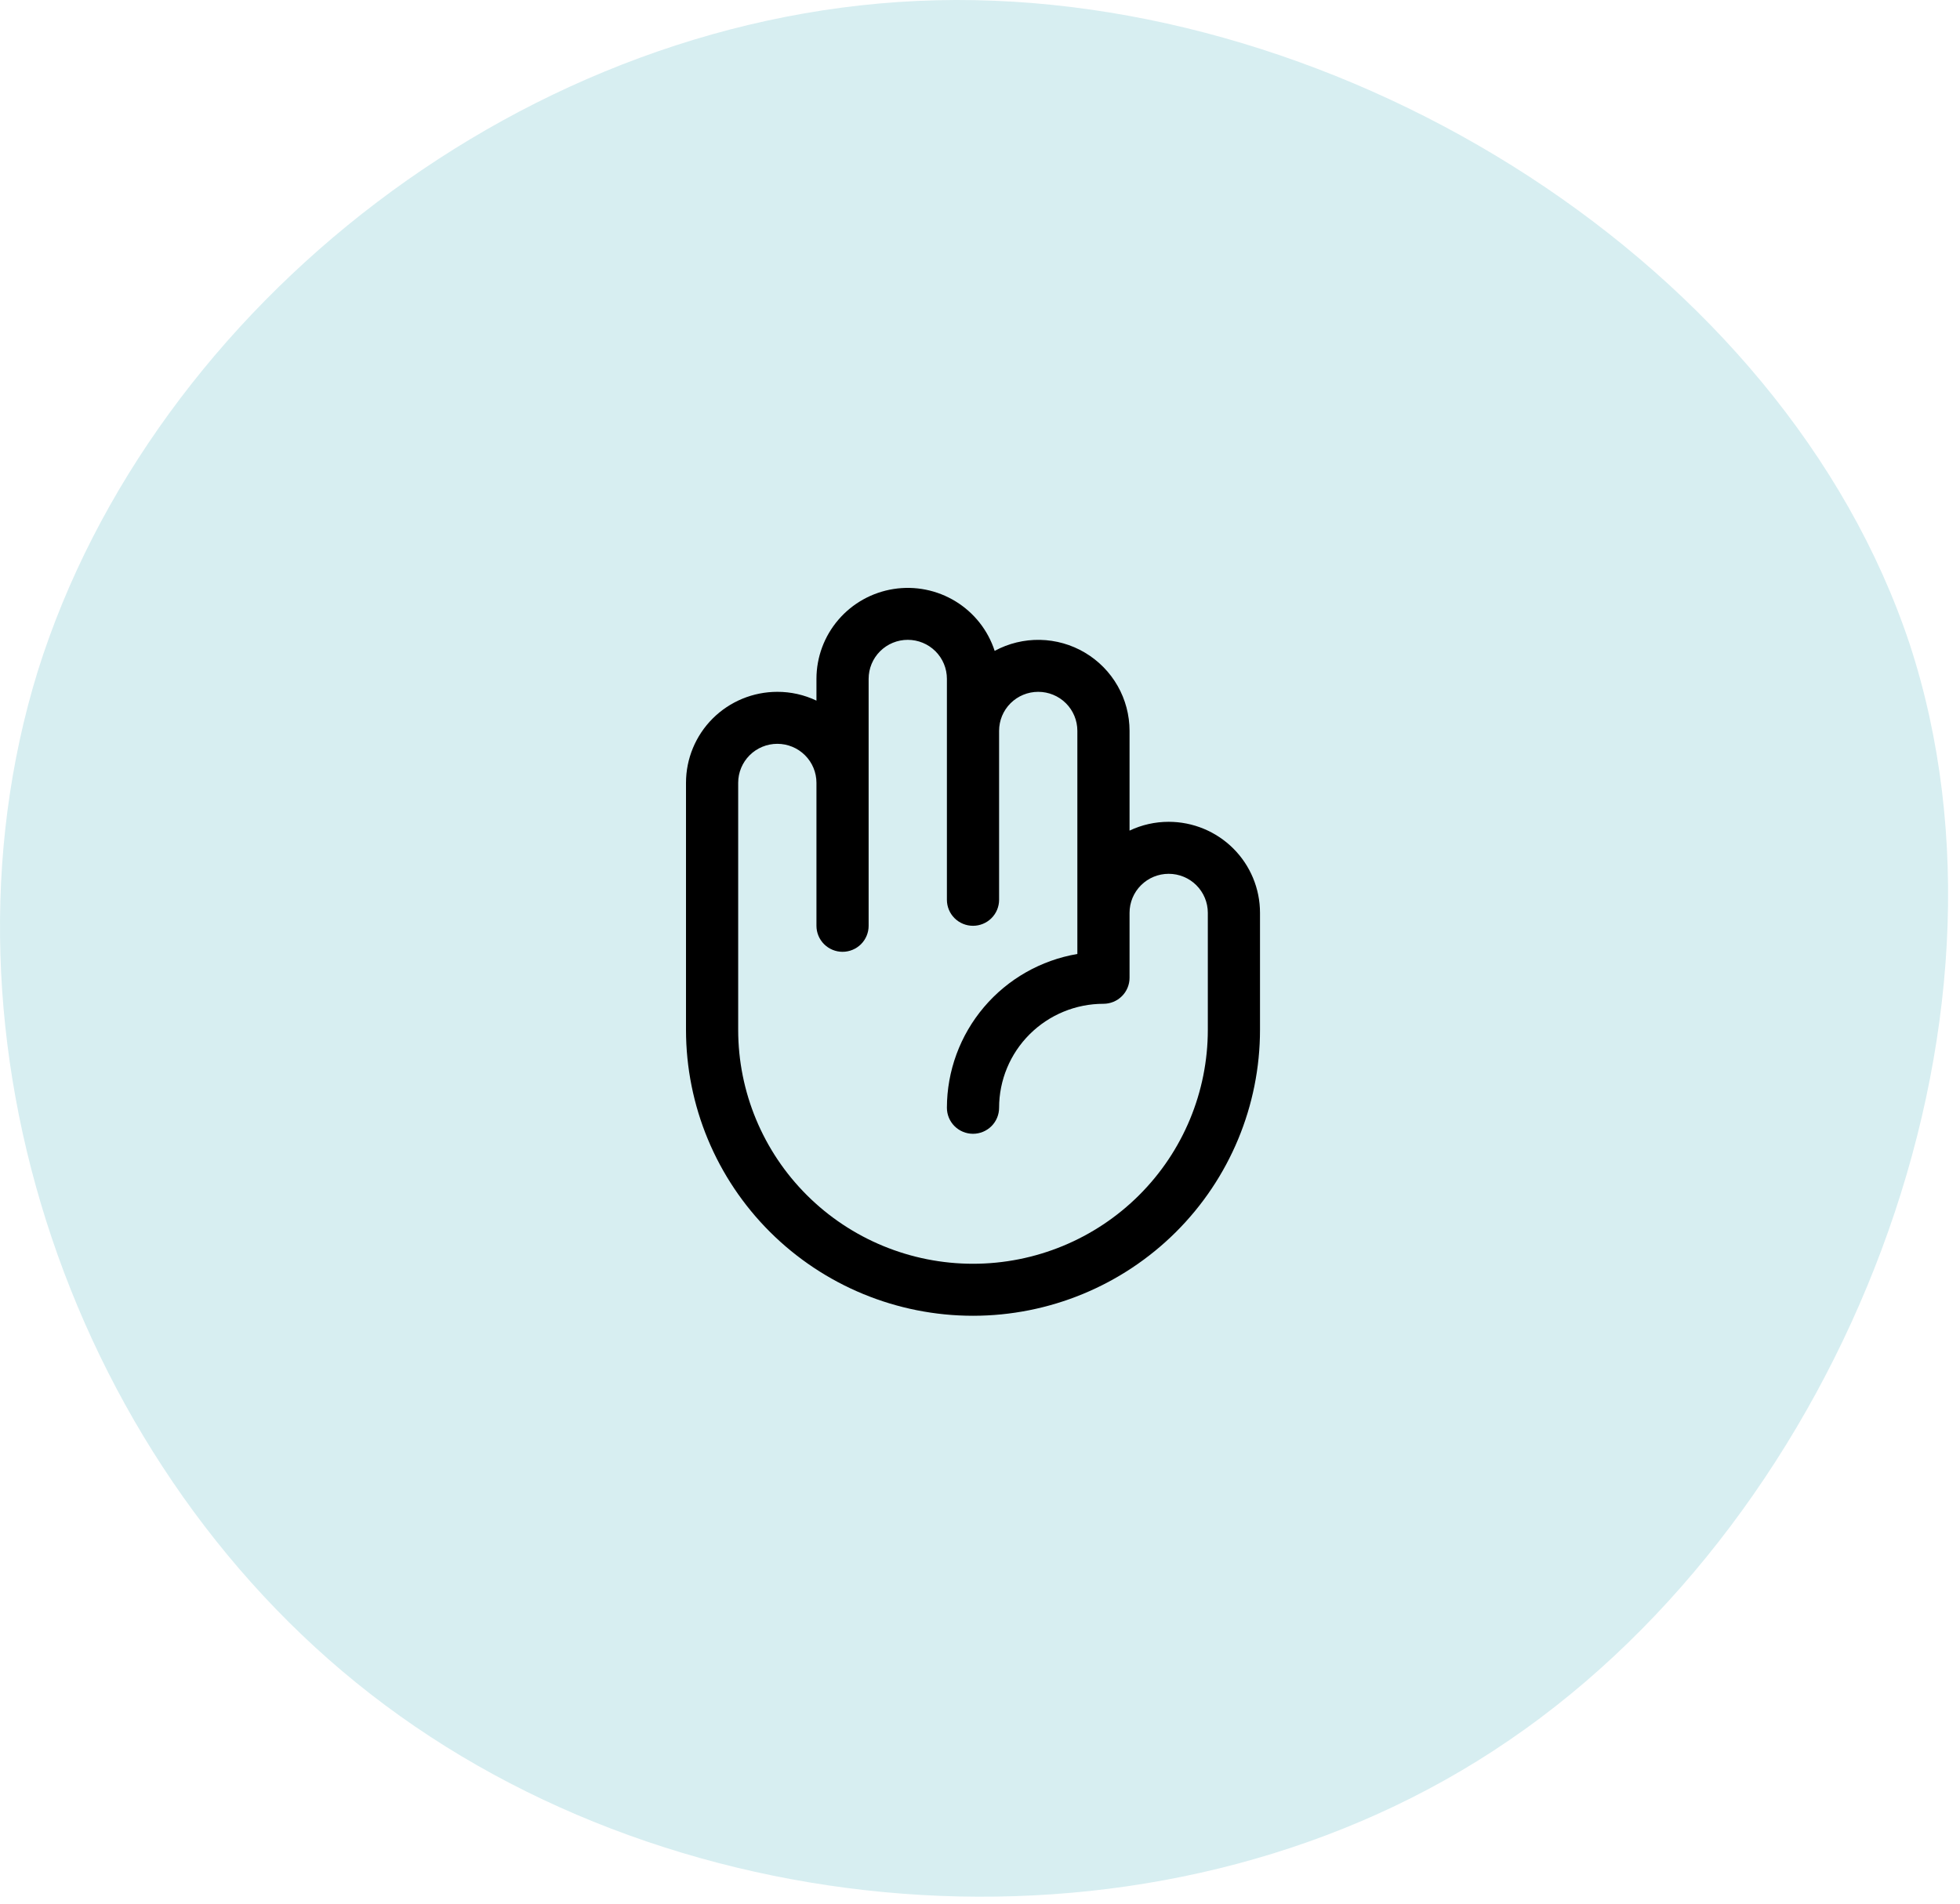
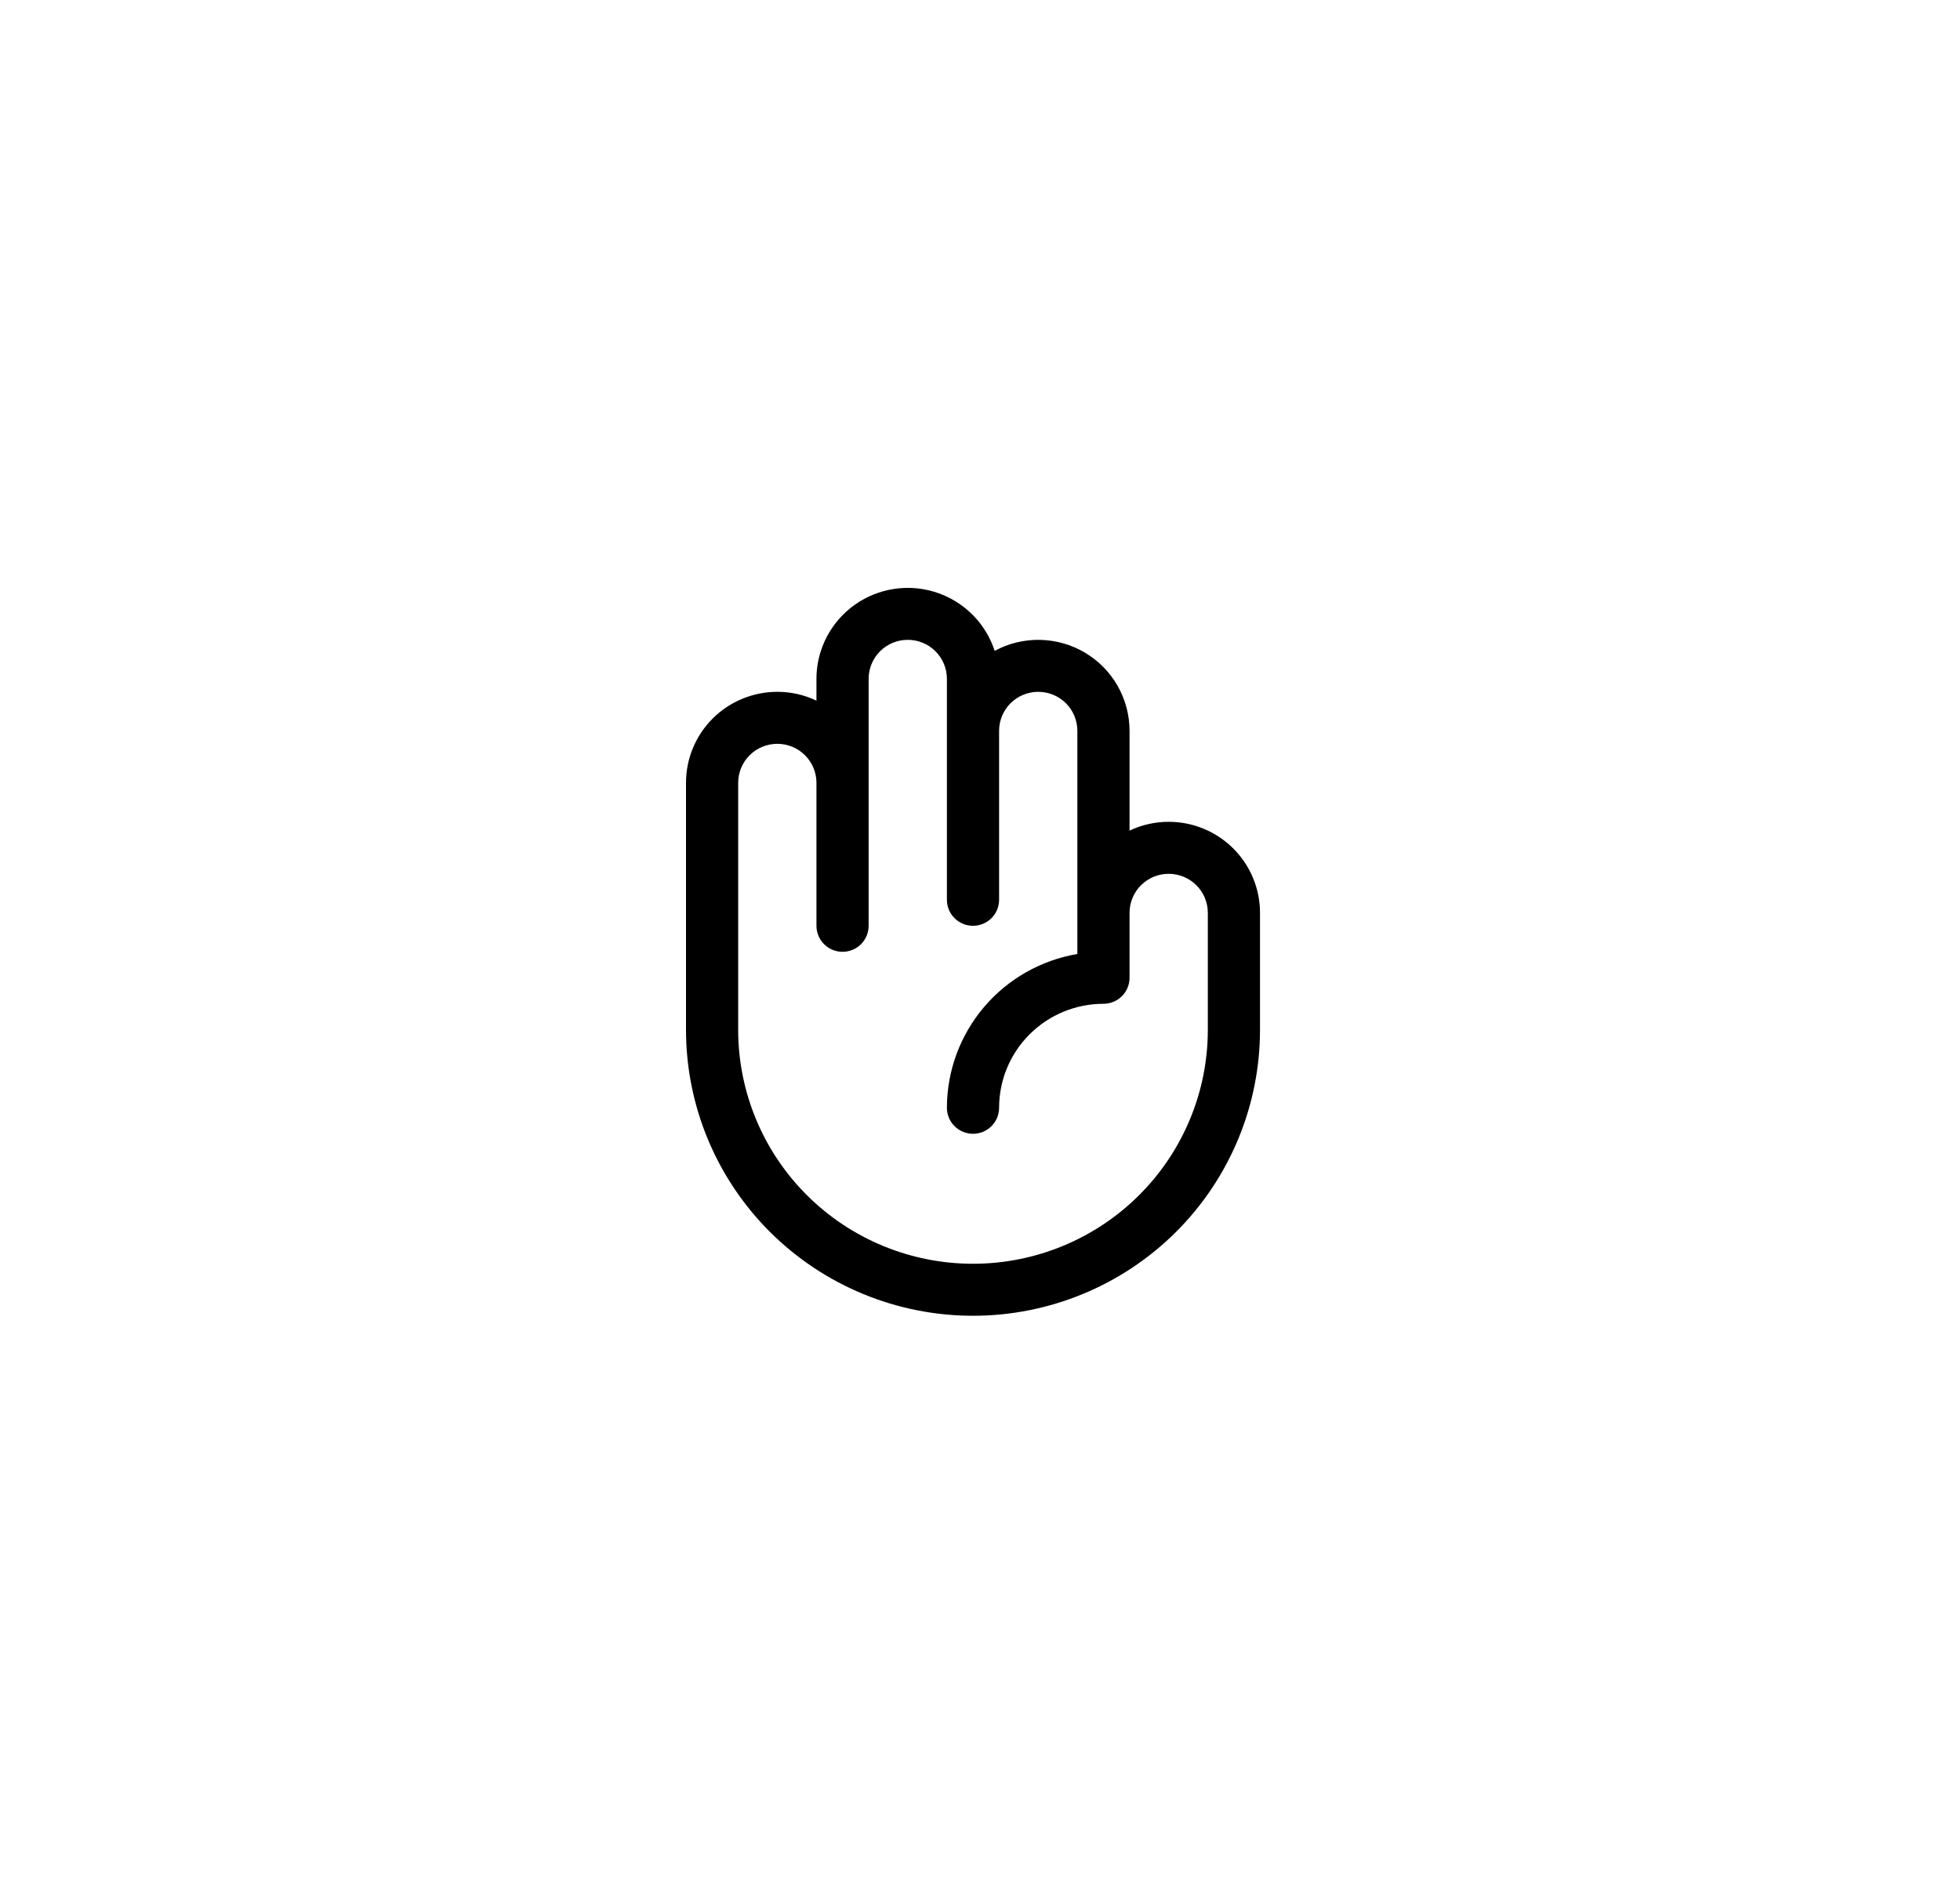
<svg xmlns="http://www.w3.org/2000/svg" fill="none" viewBox="0 0 140 136" height="136" width="140">
-   <path fill="#D7EEF1" d="M136.407 46.018C145.307 73.218 131.707 108.018 107.807 124.318C84.007 140.618 49.907 138.518 27.507 121.818C5.207 105.218 -5.393 74.118 2.707 47.918C10.907 21.818 37.707 0.718 66.907 0.018C96.007 -0.682 127.407 18.918 136.407 46.018Z" />
  <path fill="black" d="M83.477 58.711C82.51 58.71 81.555 58.925 80.682 59.34V52.211C80.681 51.084 80.388 49.977 79.829 48.998C79.27 48.019 78.465 47.201 77.493 46.625C76.522 46.049 75.417 45.735 74.287 45.713C73.157 45.691 72.04 45.962 71.047 46.499C70.569 45.026 69.579 43.772 68.255 42.962C66.931 42.151 65.361 41.838 63.827 42.079C62.292 42.32 60.894 43.098 59.885 44.275C58.875 45.451 58.319 46.948 58.318 48.496V50.054C57.445 49.638 56.49 49.423 55.523 49.425C53.793 49.425 52.134 50.109 50.91 51.328C49.687 52.548 49 54.201 49 55.925V73.57C49 78.988 51.16 84.185 55.004 88.016C58.849 91.847 64.063 94 69.5 94C74.937 94 80.151 91.847 83.996 88.016C87.84 84.185 90 78.988 90 73.57V65.212C90 63.488 89.313 61.834 88.09 60.615C86.866 59.396 85.207 58.711 83.477 58.711ZM86.273 73.57C86.273 78.003 84.506 82.255 81.36 85.389C78.215 88.524 73.948 90.285 69.5 90.285C65.052 90.285 60.785 88.524 57.64 85.389C54.494 82.255 52.727 78.003 52.727 73.57V55.925C52.727 55.186 53.022 54.478 53.546 53.955C54.07 53.433 54.781 53.139 55.523 53.139C56.264 53.139 56.975 53.433 57.499 53.955C58.024 54.478 58.318 55.186 58.318 55.925V66.14C58.318 66.633 58.514 67.105 58.864 67.454C59.214 67.802 59.688 67.998 60.182 67.998C60.676 67.998 61.15 67.802 61.5 67.454C61.849 67.105 62.045 66.633 62.045 66.14V48.496C62.045 47.757 62.34 47.048 62.864 46.526C63.389 46.003 64.1 45.71 64.841 45.71C65.582 45.71 66.293 46.003 66.818 46.526C67.342 47.048 67.636 47.757 67.636 48.496V64.283C67.636 64.776 67.833 65.248 68.182 65.596C68.532 65.945 69.006 66.14 69.5 66.14C69.994 66.14 70.468 65.945 70.818 65.596C71.167 65.248 71.364 64.776 71.364 64.283V52.211C71.364 51.472 71.658 50.763 72.182 50.24C72.707 49.718 73.418 49.425 74.159 49.425C74.9 49.425 75.612 49.718 76.136 50.24C76.66 50.763 76.954 51.472 76.954 52.211V68.153C74.351 68.596 71.987 69.941 70.282 71.952C68.577 73.962 67.64 76.509 67.636 79.141C67.636 79.634 67.833 80.106 68.182 80.455C68.532 80.803 69.006 80.999 69.5 80.999C69.994 80.999 70.468 80.803 70.818 80.455C71.167 80.106 71.364 79.634 71.364 79.141C71.364 77.171 72.149 75.281 73.547 73.888C74.945 72.495 76.841 71.712 78.818 71.712C79.312 71.712 79.787 71.517 80.136 71.168C80.486 70.82 80.682 70.347 80.682 69.855V65.212C80.682 64.473 80.976 63.764 81.501 63.242C82.025 62.719 82.736 62.426 83.477 62.426C84.219 62.426 84.93 62.719 85.454 63.242C85.978 63.764 86.273 64.473 86.273 65.212V73.57Z" />
</svg>